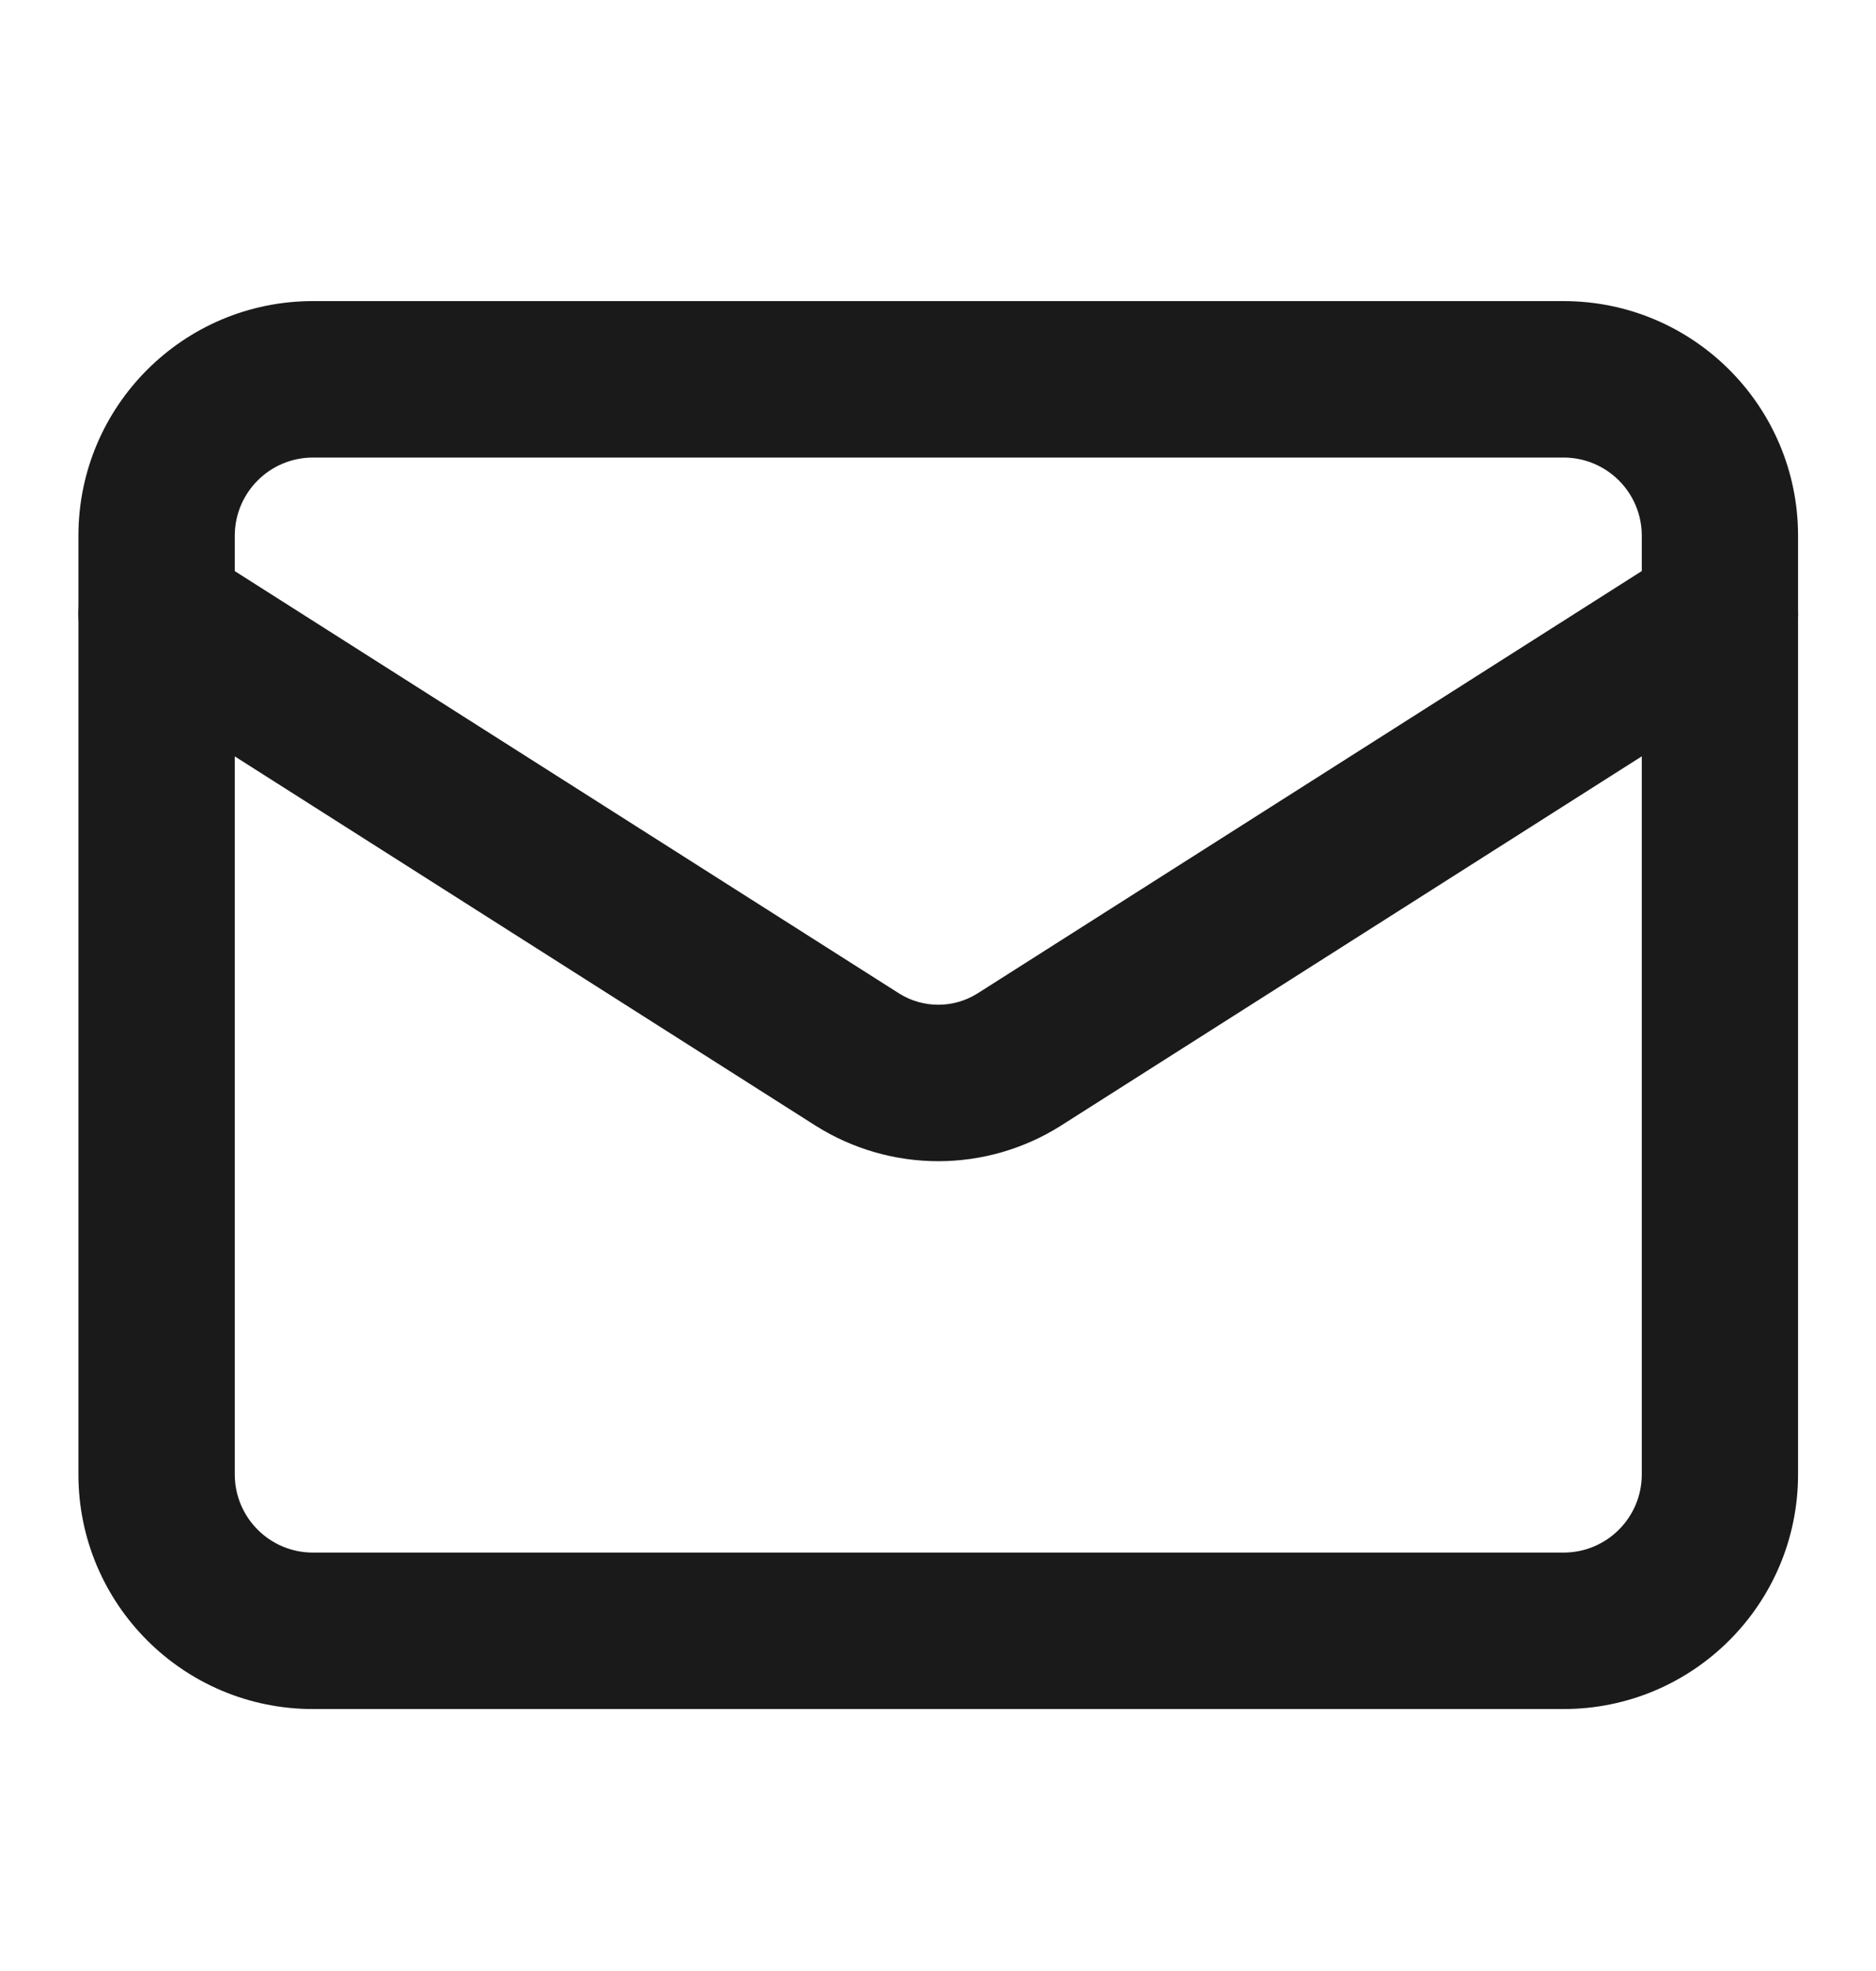
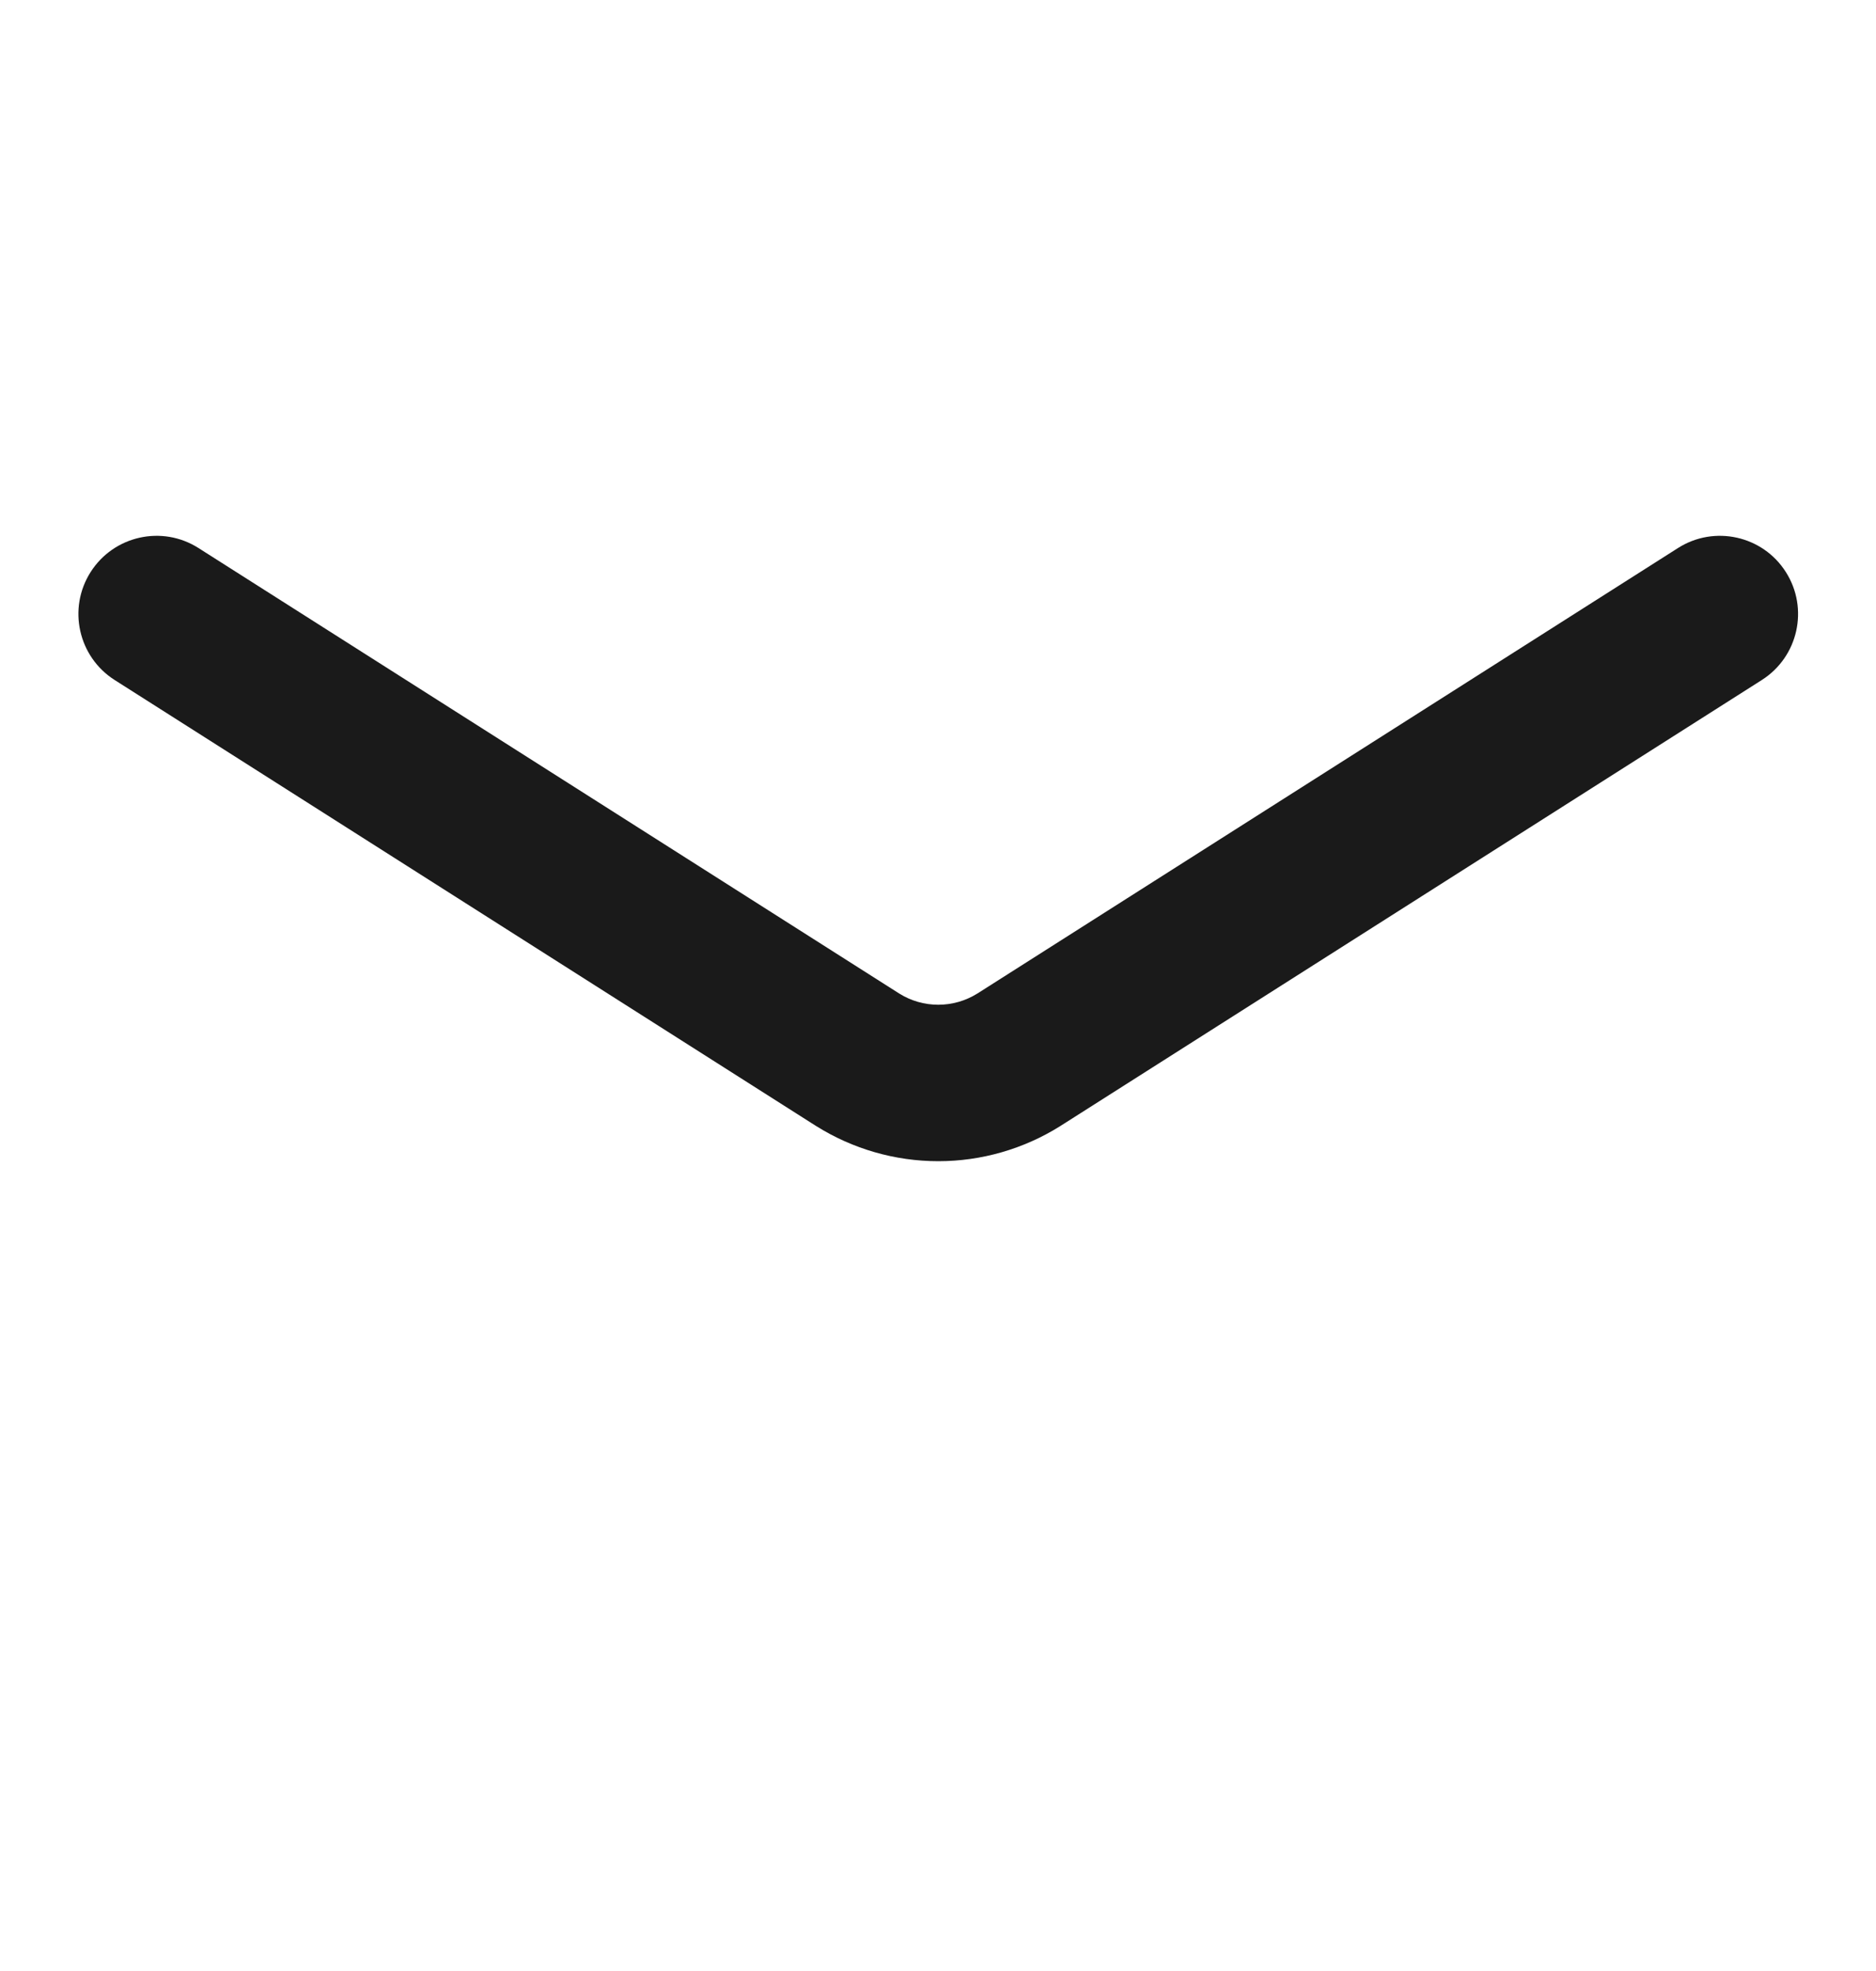
<svg xmlns="http://www.w3.org/2000/svg" width="20" height="21" viewBox="0 0 20 21" fill="none">
  <g id="li:mail">
-     <path id="Vector" fill-rule="evenodd" clip-rule="evenodd" d="M3.336 4.875C2.876 4.875 2.503 5.248 2.503 5.708V15.709C2.503 16.169 2.876 16.542 3.336 16.542H16.669C17.13 16.542 17.503 16.169 17.503 15.709V5.708C17.503 5.248 17.13 4.875 16.669 4.875H3.336ZM0.836 5.708C0.836 4.328 1.955 3.208 3.336 3.208H16.669C18.05 3.208 19.169 4.328 19.169 5.708V15.709C19.169 17.089 18.05 18.209 16.669 18.209H3.336C1.955 18.209 0.836 17.089 0.836 15.709V5.708Z" fill="#1A1A1A" />
    <path id="Vector_2" fill-rule="evenodd" clip-rule="evenodd" d="M0.966 6.095C1.213 5.707 1.728 5.592 2.116 5.839L9.589 10.587C9.713 10.664 9.856 10.705 10.003 10.705C10.149 10.705 10.293 10.664 10.417 10.587C10.417 10.586 10.418 10.586 10.419 10.586L17.889 5.839C18.277 5.592 18.793 5.707 19.039 6.095C19.286 6.483 19.171 6.998 18.783 7.245L11.303 11.998C10.914 12.242 10.463 12.372 10.003 12.372C9.543 12.372 9.092 12.242 8.702 11.998L8.697 11.995L1.222 7.245C0.834 6.998 0.719 6.483 0.966 6.095Z" fill="#1A1A1A" />
  </g>
</svg>